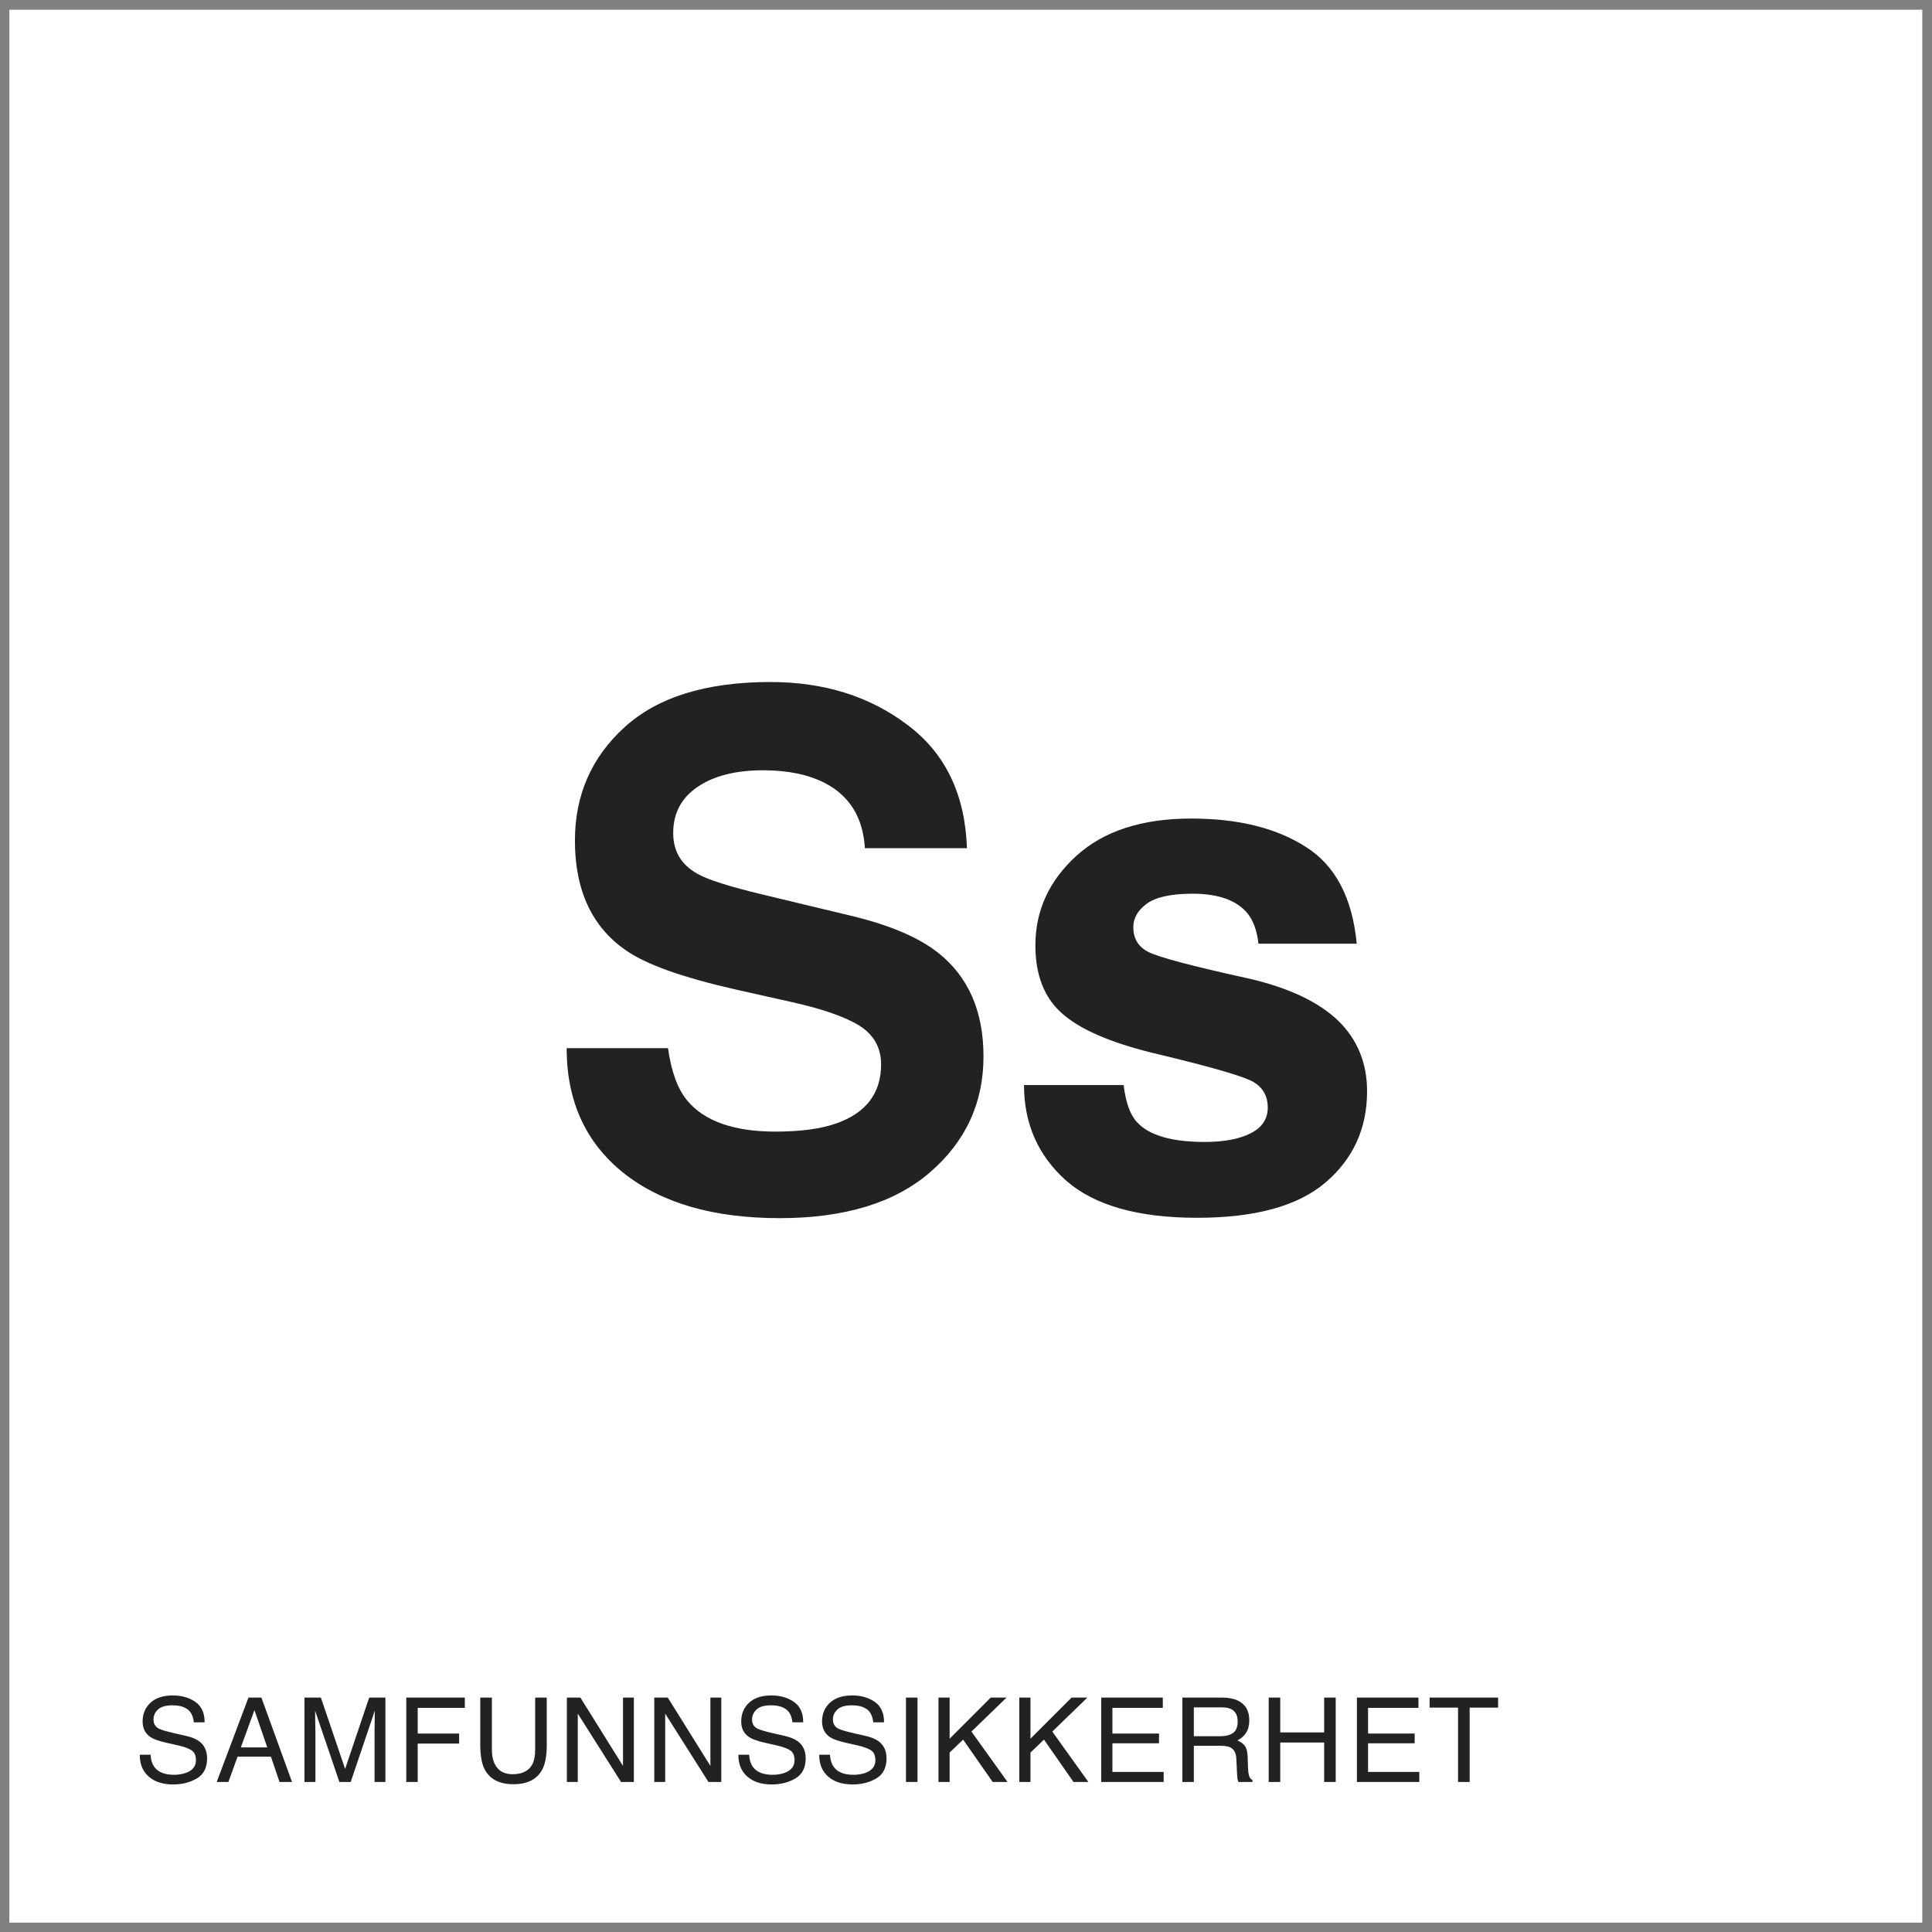
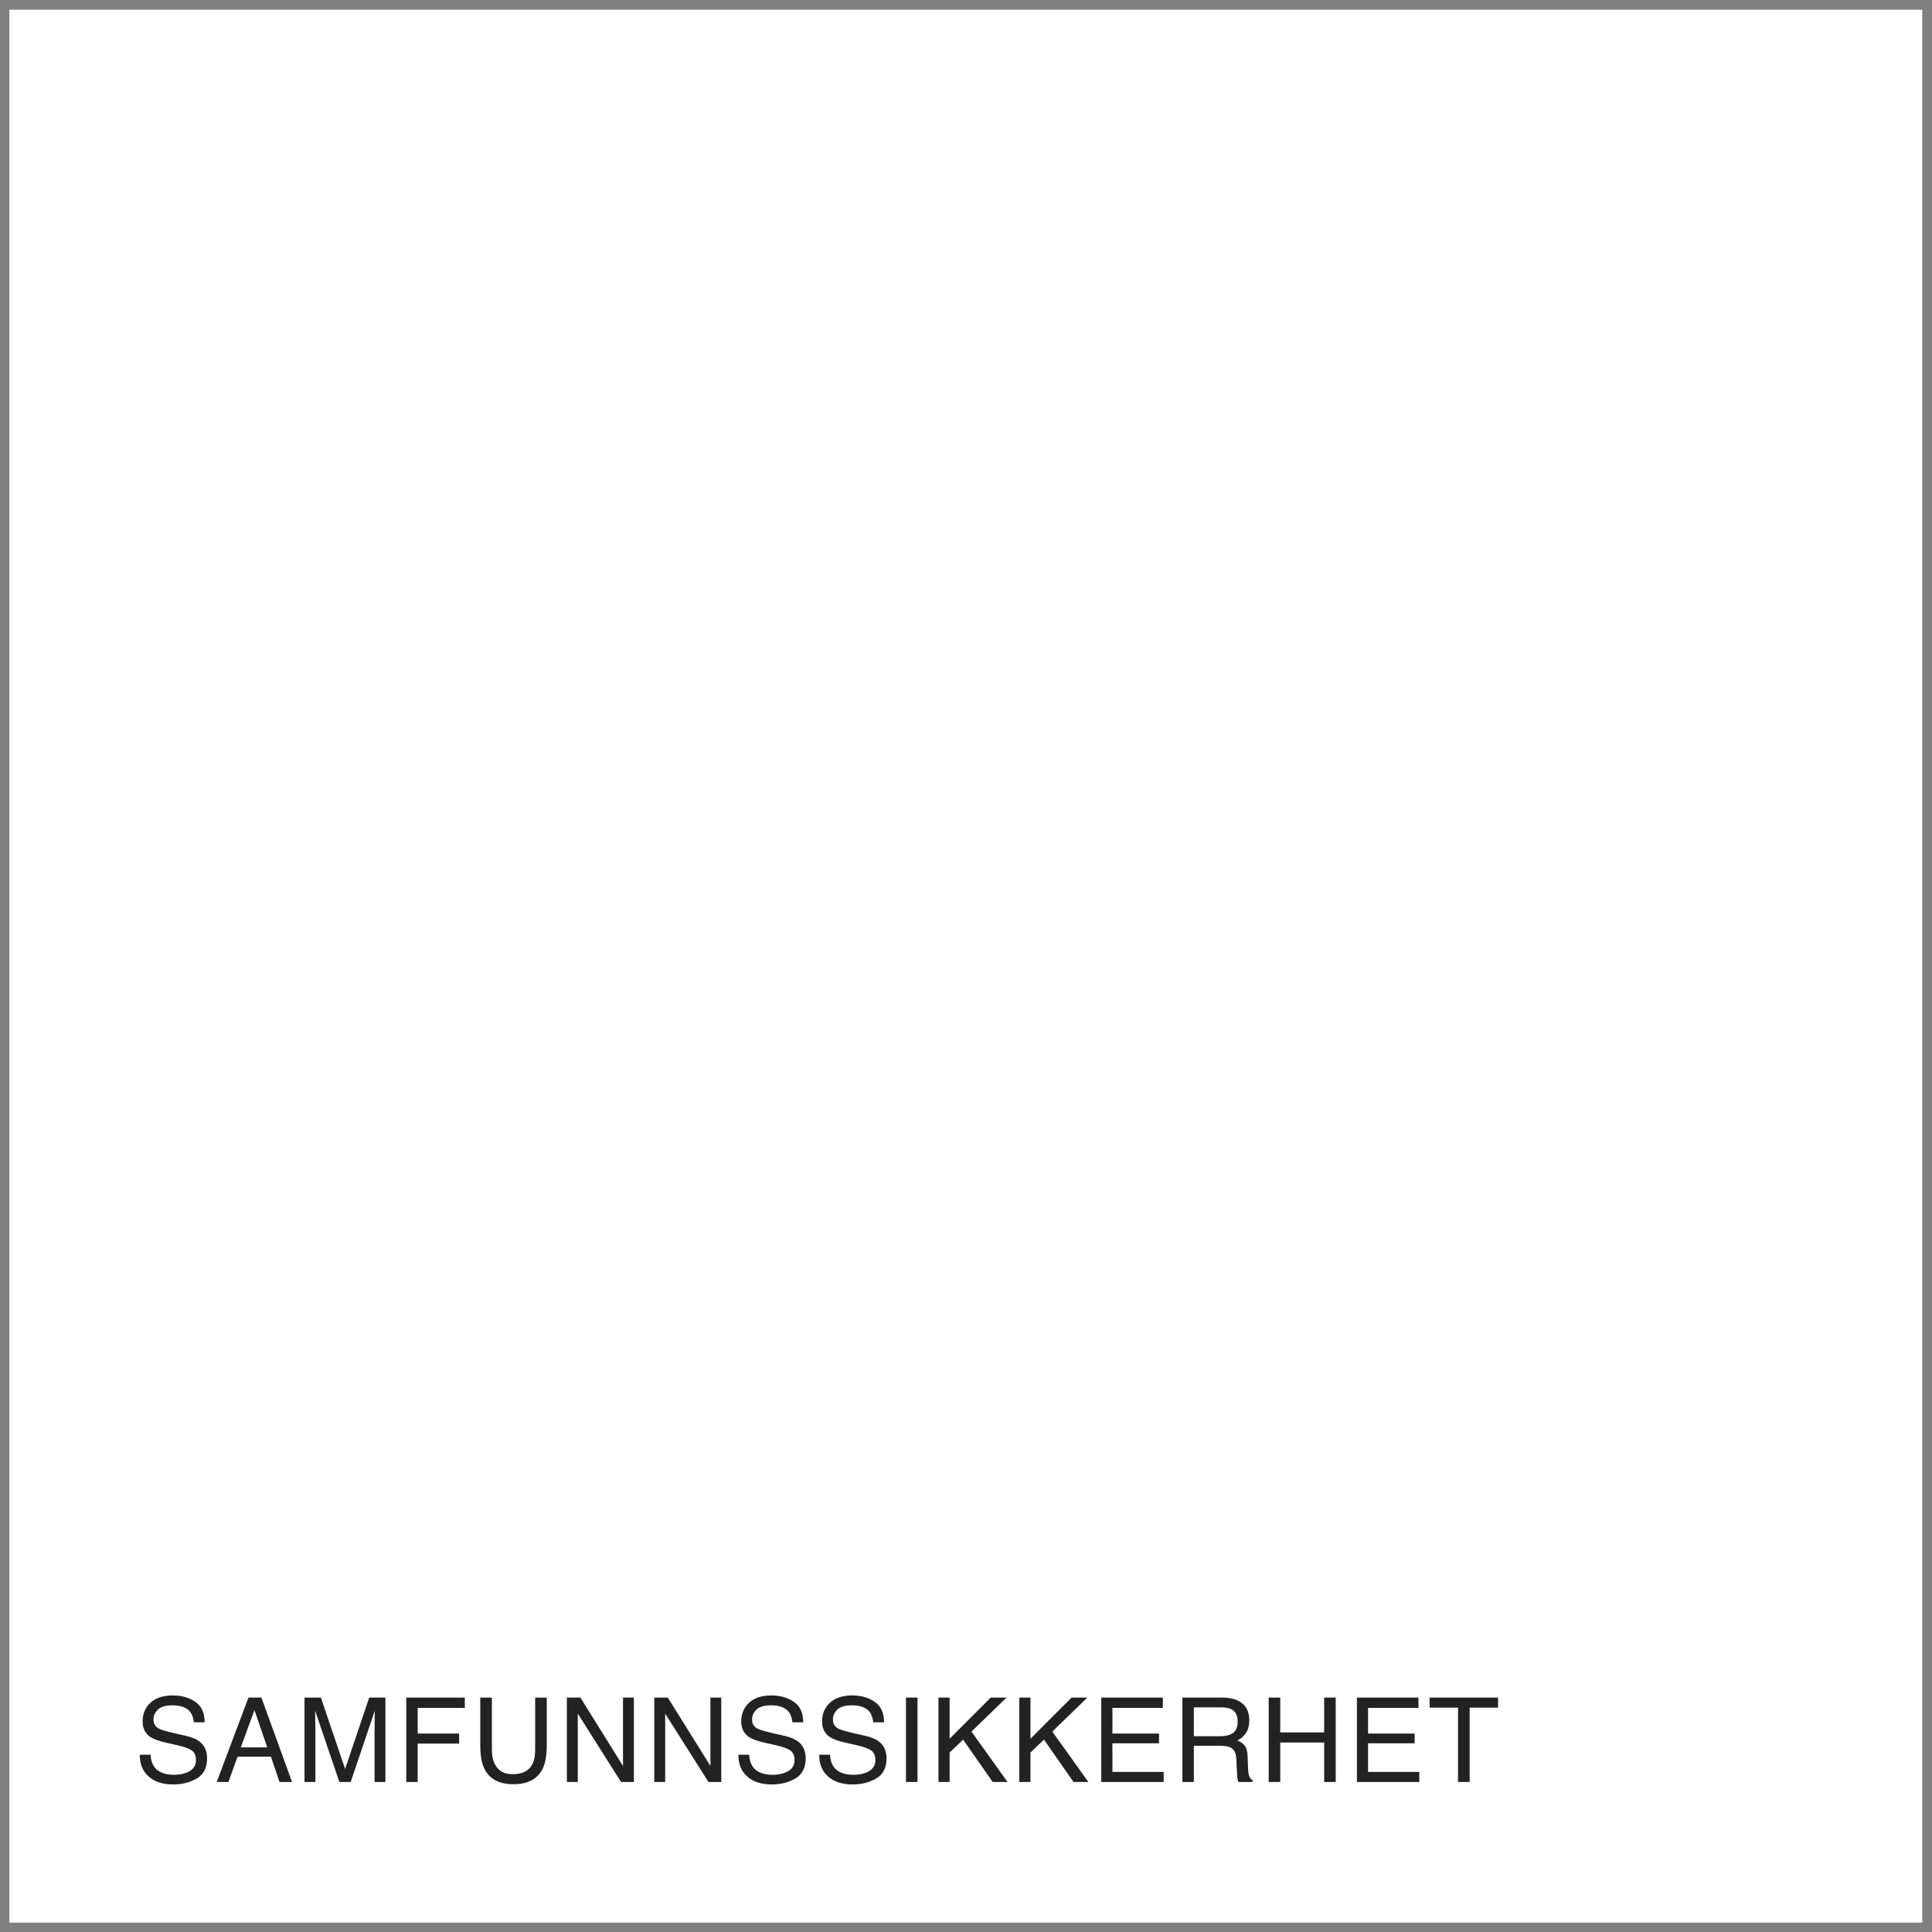
<svg xmlns="http://www.w3.org/2000/svg" width="197" height="197" viewBox="0 0 197 197" fill="none">
  <rect x="0" y="0" width="197" height="197" fill="#808080" stroke="none" />
  <path d="M0.955 0.991H196.009V196.045H0.955V0.991Z" fill="white" />
-   <path d="M68.116 106.879C68.444 109.246 69.088 111.015 70.049 112.187C71.807 114.32 74.819 115.386 79.084 115.386C81.639 115.386 83.713 115.105 85.307 114.543C88.33 113.464 89.842 111.461 89.842 108.531C89.842 106.82 89.092 105.496 87.592 104.558C86.092 103.644 83.737 102.836 80.526 102.132L75.041 100.902C69.651 99.683 65.924 98.359 63.862 96.929C60.37 94.539 58.623 90.8 58.623 85.715C58.623 81.074 60.311 77.218 63.686 74.148C67.061 71.078 72.018 69.543 78.557 69.543C84.018 69.543 88.67 70.996 92.514 73.902C96.381 76.785 98.409 80.98 98.596 86.488H88.19C88.002 83.371 86.643 81.156 84.112 79.843C82.424 78.976 80.326 78.543 77.819 78.543C75.03 78.543 72.803 79.105 71.139 80.23C69.475 81.355 68.643 82.925 68.643 84.941C68.643 86.793 69.463 88.175 71.104 89.09C72.159 89.699 74.409 90.414 77.854 91.234L86.784 93.379C90.698 94.316 93.651 95.57 95.643 97.14C98.737 99.578 100.284 103.105 100.284 107.722C100.284 112.457 98.467 116.394 94.834 119.535C91.225 122.652 86.116 124.211 79.506 124.211C72.756 124.211 67.448 122.675 63.58 119.605C59.713 116.511 57.78 112.269 57.78 106.879H68.116ZM114.575 110.64C114.786 112.421 115.243 113.687 115.946 114.437C117.189 115.773 119.485 116.441 122.837 116.441C124.806 116.441 126.364 116.148 127.513 115.562C128.685 114.976 129.271 114.097 129.271 112.925C129.271 111.8 128.802 110.945 127.864 110.359C126.927 109.773 123.446 108.765 117.423 107.336C113.087 106.257 110.028 104.91 108.247 103.293C106.466 101.699 105.575 99.402 105.575 96.402C105.575 92.863 106.958 89.828 109.724 87.296C112.513 84.742 116.427 83.465 121.466 83.465C126.247 83.465 130.138 84.425 133.138 86.347C136.161 88.246 137.896 91.539 138.341 96.226H128.321C128.181 94.937 127.817 93.918 127.231 93.168C126.13 91.808 124.255 91.129 121.606 91.129C119.427 91.129 117.868 91.468 116.931 92.148C116.017 92.828 115.56 93.625 115.56 94.539C115.56 95.687 116.052 96.519 117.036 97.035C118.021 97.574 121.501 98.5 127.478 99.812C131.462 100.75 134.45 102.168 136.442 104.066C138.411 105.988 139.396 108.39 139.396 111.273C139.396 115.07 137.978 118.175 135.142 120.589C132.329 122.98 127.97 124.175 122.064 124.175C116.04 124.175 111.587 122.91 108.704 120.379C105.845 117.824 104.415 114.578 104.415 110.64H114.575Z" fill="#222222" />
  <path d="M15.352 178.925C15.379 179.413 15.494 179.809 15.697 180.114C16.084 180.684 16.766 180.97 17.742 180.97C18.18 180.97 18.578 180.907 18.938 180.782C19.633 180.54 19.981 180.106 19.981 179.481C19.981 179.013 19.834 178.679 19.541 178.479C19.244 178.284 18.779 178.114 18.147 177.97L16.981 177.706C16.219 177.534 15.68 177.345 15.364 177.138C14.817 176.778 14.543 176.241 14.543 175.526C14.543 174.753 14.811 174.118 15.346 173.622C15.881 173.126 16.639 172.878 17.619 172.878C18.522 172.878 19.287 173.097 19.916 173.534C20.549 173.968 20.865 174.663 20.865 175.62H19.77C19.711 175.159 19.586 174.806 19.395 174.559C19.039 174.11 18.436 173.886 17.584 173.886C16.897 173.886 16.403 174.03 16.102 174.319C15.801 174.608 15.651 174.944 15.651 175.327C15.651 175.749 15.826 176.058 16.178 176.253C16.408 176.378 16.93 176.534 17.742 176.722L18.949 176.997C19.532 177.13 19.981 177.311 20.297 177.542C20.844 177.944 21.117 178.528 21.117 179.294C21.117 180.247 20.77 180.929 20.074 181.339C19.383 181.749 18.578 181.954 17.66 181.954C16.59 181.954 15.752 181.681 15.147 181.134C14.541 180.591 14.244 179.854 14.256 178.925H15.352ZM27.252 178.175L25.945 174.372L24.557 178.175H27.252ZM25.336 173.095H26.654L29.777 181.702H28.5L27.627 179.124H24.223L23.291 181.702H22.096L25.336 173.095ZM31.049 173.095H32.718L35.191 180.372L37.646 173.095H39.299V181.702H38.191V176.622C38.191 176.446 38.195 176.155 38.203 175.749C38.211 175.343 38.215 174.907 38.215 174.442L35.76 181.702H34.605L32.133 174.442V174.706C32.133 174.917 32.136 175.239 32.144 175.673C32.156 176.102 32.162 176.419 32.162 176.622V181.702H31.049V173.095ZM41.425 173.095H47.396V174.149H42.591V176.763H46.816V177.788H42.591V181.702H41.425V173.095ZM50.156 173.095V178.415C50.156 179.04 50.273 179.559 50.507 179.974C50.855 180.599 51.441 180.911 52.265 180.911C53.253 180.911 53.925 180.573 54.281 179.897C54.472 179.53 54.568 179.036 54.568 178.415V173.095H55.751V177.929C55.751 178.987 55.609 179.802 55.324 180.372C54.8 181.411 53.812 181.931 52.359 181.931C50.906 181.931 49.919 181.411 49.4 180.372C49.114 179.802 48.972 178.987 48.972 177.929V173.095H50.156ZM57.802 173.095H59.179L63.526 180.067V173.095H64.634V181.702H63.327L58.915 174.735V181.702H57.802V173.095ZM66.714 173.095H68.091L72.438 180.067V173.095H73.546V181.702H72.239L67.827 174.735V181.702H66.714V173.095ZM76.387 178.925C76.415 179.413 76.53 179.809 76.733 180.114C77.12 180.684 77.801 180.97 78.778 180.97C79.215 180.97 79.614 180.907 79.973 180.782C80.668 180.54 81.016 180.106 81.016 179.481C81.016 179.013 80.87 178.679 80.577 178.479C80.28 178.284 79.815 178.114 79.182 177.97L78.016 177.706C77.254 177.534 76.715 177.345 76.399 177.138C75.852 176.778 75.579 176.241 75.579 175.526C75.579 174.753 75.846 174.118 76.381 173.622C76.916 173.126 77.674 172.878 78.655 172.878C79.557 172.878 80.323 173.097 80.952 173.534C81.585 173.968 81.901 174.663 81.901 175.62H80.805C80.747 175.159 80.622 174.806 80.43 174.559C80.075 174.11 79.471 173.886 78.62 173.886C77.932 173.886 77.438 174.03 77.137 174.319C76.837 174.608 76.686 174.944 76.686 175.327C76.686 175.749 76.862 176.058 77.213 176.253C77.444 176.378 77.965 176.534 78.778 176.722L79.985 176.997C80.567 177.13 81.016 177.311 81.333 177.542C81.879 177.944 82.153 178.528 82.153 179.294C82.153 180.247 81.805 180.929 81.11 181.339C80.418 181.749 79.614 181.954 78.696 181.954C77.626 181.954 76.788 181.681 76.182 181.134C75.577 180.591 75.28 179.854 75.291 178.925H76.387ZM84.631 178.925C84.659 179.413 84.774 179.809 84.977 180.114C85.364 180.684 86.045 180.97 87.022 180.97C87.459 180.97 87.858 180.907 88.217 180.782C88.912 180.54 89.26 180.106 89.26 179.481C89.26 179.013 89.114 178.679 88.821 178.479C88.524 178.284 88.059 178.114 87.426 177.97L86.26 177.706C85.498 177.534 84.959 177.345 84.643 177.138C84.096 176.778 83.823 176.241 83.823 175.526C83.823 174.753 84.09 174.118 84.625 173.622C85.16 173.126 85.918 172.878 86.899 172.878C87.801 172.878 88.567 173.097 89.196 173.534C89.828 173.968 90.145 174.663 90.145 175.62H89.049C88.99 175.159 88.865 174.806 88.674 174.559C88.319 174.11 87.715 173.886 86.864 173.886C86.176 173.886 85.682 174.03 85.381 174.319C85.08 174.608 84.93 174.944 84.93 175.327C84.93 175.749 85.106 176.058 85.457 176.253C85.688 176.378 86.209 176.534 87.022 176.722L88.229 176.997C88.811 177.13 89.26 177.311 89.576 177.542C90.123 177.944 90.397 178.528 90.397 179.294C90.397 180.247 90.049 180.929 89.354 181.339C88.662 181.749 87.858 181.954 86.94 181.954C85.869 181.954 85.031 181.681 84.426 181.134C83.821 180.591 83.524 179.854 83.535 178.925H84.631ZM92.377 173.095H93.555V181.702H92.377V173.095ZM95.693 173.095H96.83V177.29L101.025 173.095H102.637L99.056 176.563L102.736 181.702H101.219L98.207 177.384L96.83 178.702V181.702H95.693V173.095ZM103.937 173.095H105.074V177.29L109.269 173.095H110.88L107.3 176.563L110.98 181.702H109.462L106.451 177.384L105.074 178.702V181.702H103.937V173.095ZM112.292 173.095H118.568V174.149H113.429V176.763H118.181V177.759H113.429V180.677H118.656V181.702H112.292V173.095ZM124.427 177.038C124.974 177.038 125.405 176.929 125.722 176.71C126.042 176.491 126.202 176.097 126.202 175.526C126.202 174.913 125.98 174.495 125.534 174.272C125.296 174.155 124.978 174.097 124.579 174.097H121.732V177.038H124.427ZM120.566 173.095H124.55C125.206 173.095 125.747 173.19 126.173 173.382C126.982 173.749 127.386 174.427 127.386 175.415C127.386 175.931 127.278 176.352 127.064 176.681C126.853 177.009 126.556 177.272 126.173 177.472C126.509 177.608 126.761 177.788 126.929 178.011C127.101 178.233 127.196 178.595 127.216 179.095L127.257 180.249C127.269 180.577 127.296 180.821 127.339 180.981C127.409 181.255 127.534 181.431 127.714 181.509V181.702H126.284C126.245 181.628 126.214 181.532 126.191 181.415C126.167 181.298 126.148 181.071 126.132 180.735L126.062 179.3C126.034 178.737 125.825 178.36 125.435 178.169C125.212 178.063 124.862 178.011 124.386 178.011H121.732V181.702H120.566V173.095ZM129.366 173.095H130.544V176.651H135.02V173.095H136.198V181.702H135.02V177.677H130.544V181.702H129.366V173.095ZM138.36 173.095H144.635V174.149H139.497V176.763H144.249V177.759H139.497V180.677H144.723V181.702H138.36V173.095ZM152.756 173.095V174.12H149.856V181.702H148.672V174.12H145.772V173.095H152.756Z" fill="#222222" />
</svg>